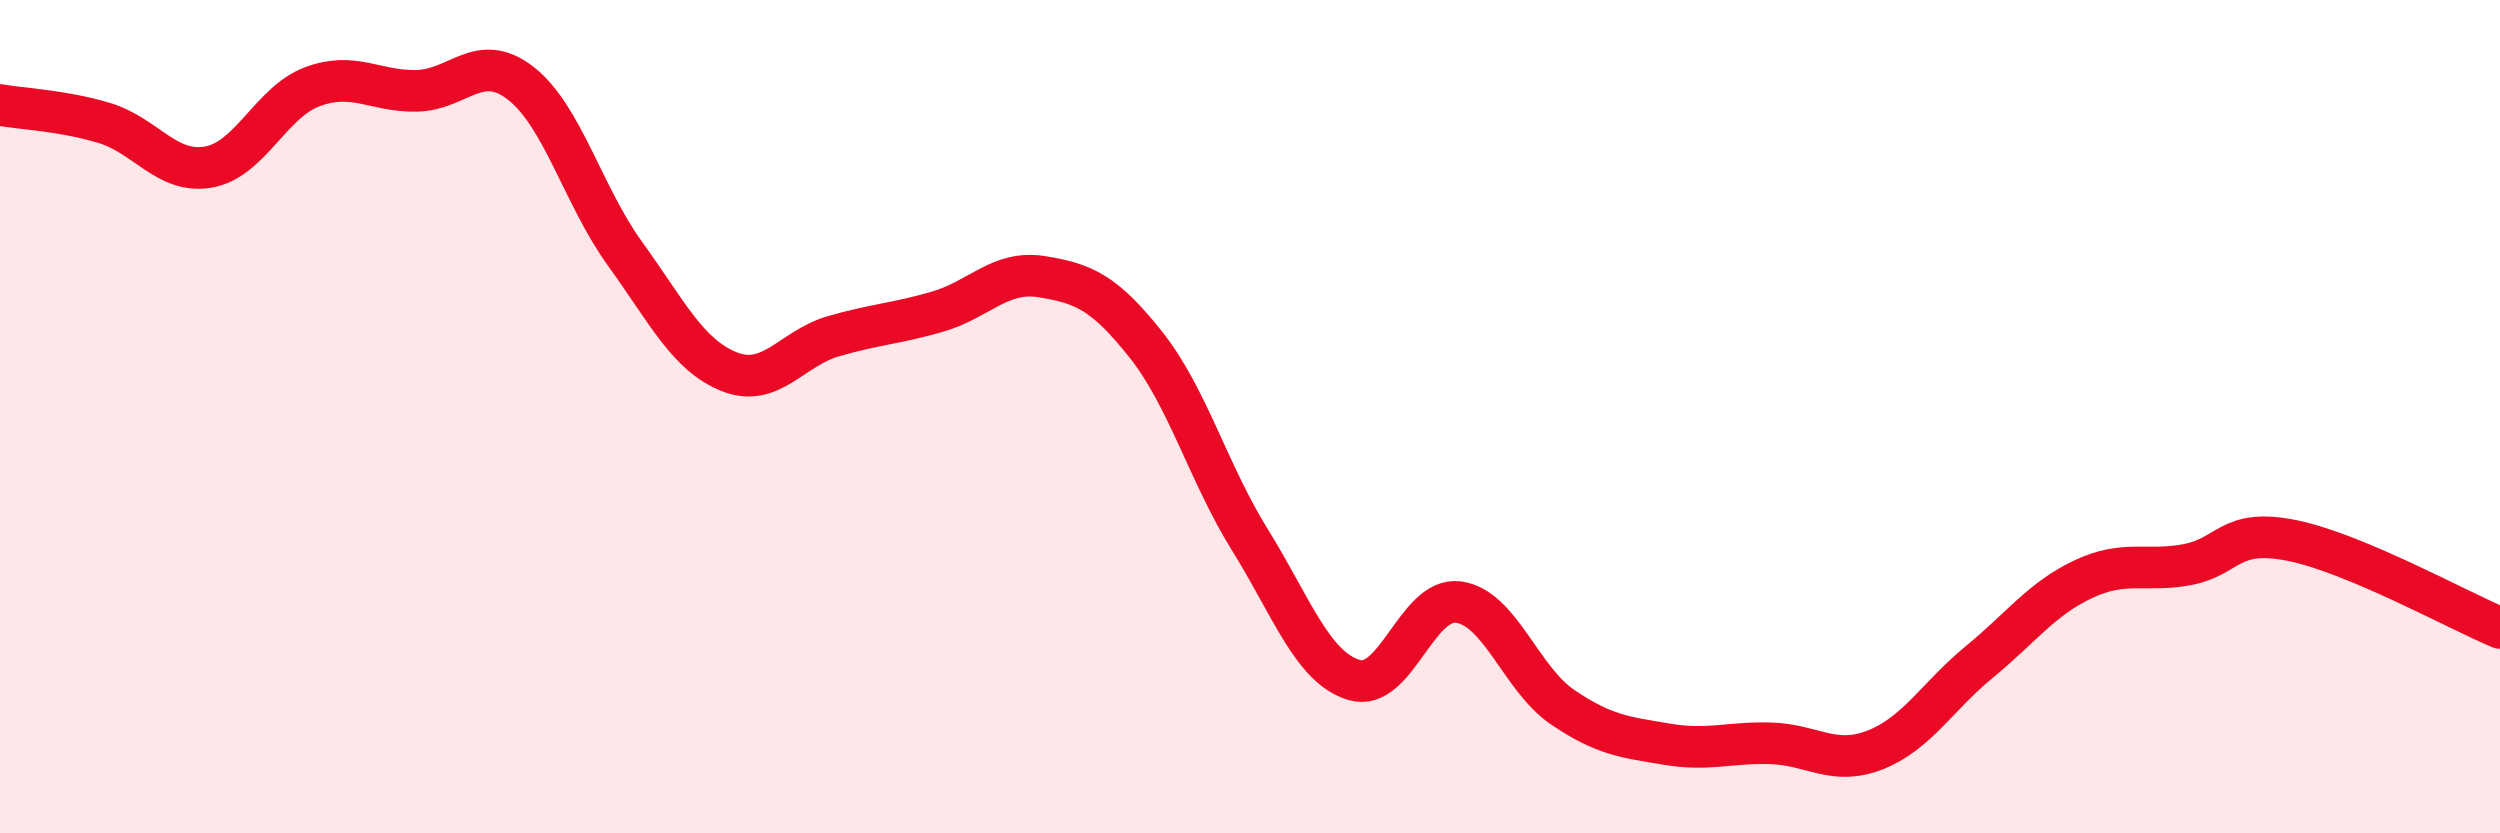
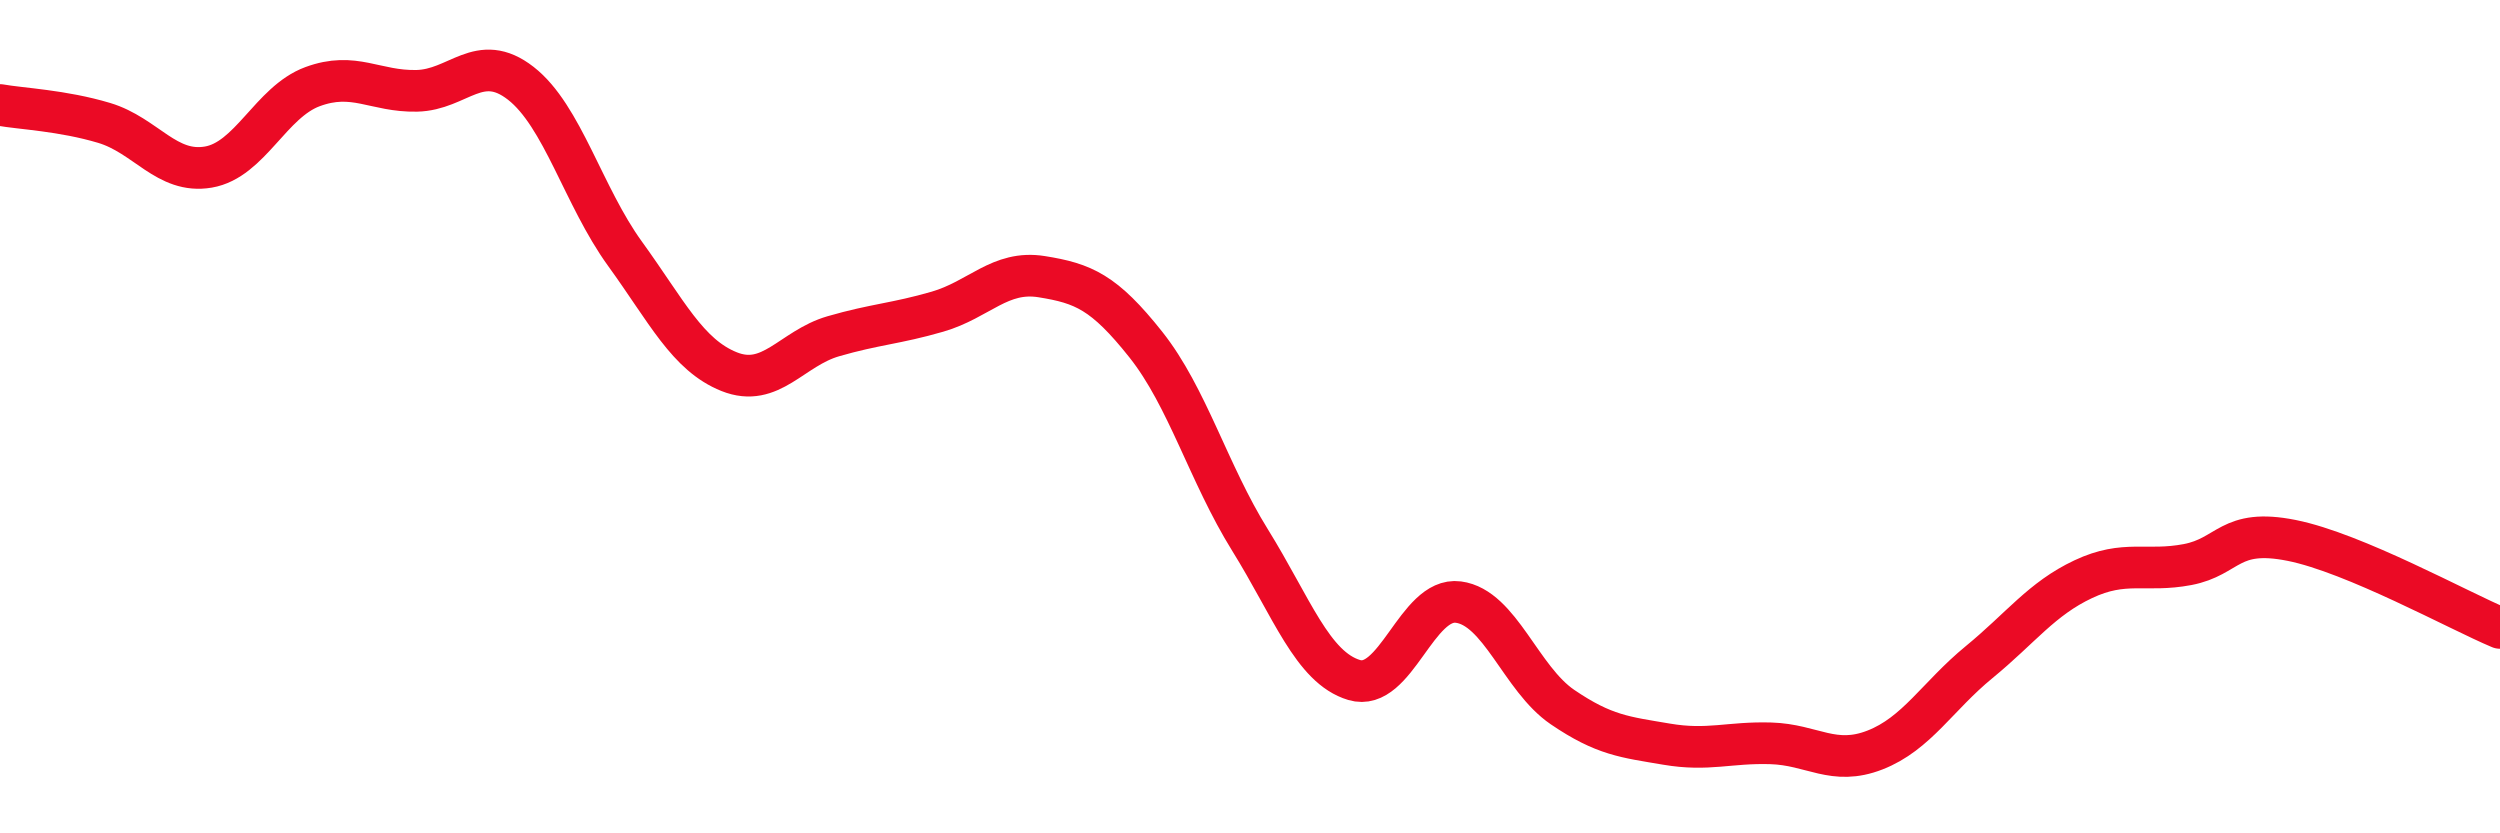
<svg xmlns="http://www.w3.org/2000/svg" width="60" height="20" viewBox="0 0 60 20">
-   <path d="M 0,2.52 C 0.5,2.61 1.5,2.65 2.5,2.95 C 3.5,3.25 4,4.18 5,4.01 C 6,3.84 6.5,2.45 7.5,2.08 C 8.5,1.71 9,2.2 10,2.18 C 11,2.16 11.5,1.22 12.5,2 C 13.5,2.78 14,4.71 15,6.09 C 16,7.47 16.5,8.52 17.5,8.92 C 18.5,9.32 19,8.36 20,8.07 C 21,7.78 21.5,7.77 22.5,7.48 C 23.5,7.19 24,6.48 25,6.64 C 26,6.8 26.5,7.01 27.5,8.27 C 28.5,9.53 29,11.35 30,12.96 C 31,14.57 31.5,16.02 32.5,16.32 C 33.5,16.62 34,14.32 35,14.45 C 36,14.58 36.5,16.29 37.5,16.97 C 38.5,17.65 39,17.69 40,17.86 C 41,18.03 41.5,17.81 42.5,17.84 C 43.5,17.87 44,18.39 45,18 C 46,17.61 46.5,16.71 47.5,15.89 C 48.5,15.07 49,14.37 50,13.9 C 51,13.43 51.5,13.74 52.5,13.55 C 53.5,13.36 53.5,12.67 55,12.97 C 56.5,13.27 59,14.65 60,15.07L60 20L0 20Z" fill="#EB0A25" opacity="0.1" stroke-linecap="round" stroke-linejoin="round" />
  <path d="M 0,2.52 C 0.5,2.61 1.5,2.65 2.5,2.95 C 3.5,3.25 4,4.18 5,4.01 C 6,3.84 6.5,2.45 7.5,2.08 C 8.5,1.71 9,2.2 10,2.18 C 11,2.16 11.5,1.22 12.5,2 C 13.5,2.78 14,4.71 15,6.09 C 16,7.47 16.5,8.52 17.5,8.92 C 18.5,9.32 19,8.36 20,8.07 C 21,7.78 21.5,7.77 22.5,7.48 C 23.5,7.19 24,6.48 25,6.64 C 26,6.8 26.5,7.01 27.5,8.27 C 28.5,9.53 29,11.35 30,12.96 C 31,14.57 31.5,16.02 32.5,16.32 C 33.5,16.62 34,14.32 35,14.45 C 36,14.58 36.5,16.29 37.5,16.97 C 38.5,17.65 39,17.69 40,17.86 C 41,18.03 41.5,17.81 42.5,17.84 C 43.5,17.87 44,18.39 45,18 C 46,17.61 46.5,16.71 47.5,15.89 C 48.5,15.07 49,14.37 50,13.9 C 51,13.43 51.5,13.74 52.5,13.55 C 53.5,13.36 53.5,12.67 55,12.97 C 56.5,13.27 59,14.65 60,15.07" stroke="#EB0A25" stroke-width="1" fill="none" stroke-linecap="round" stroke-linejoin="round" />
</svg>